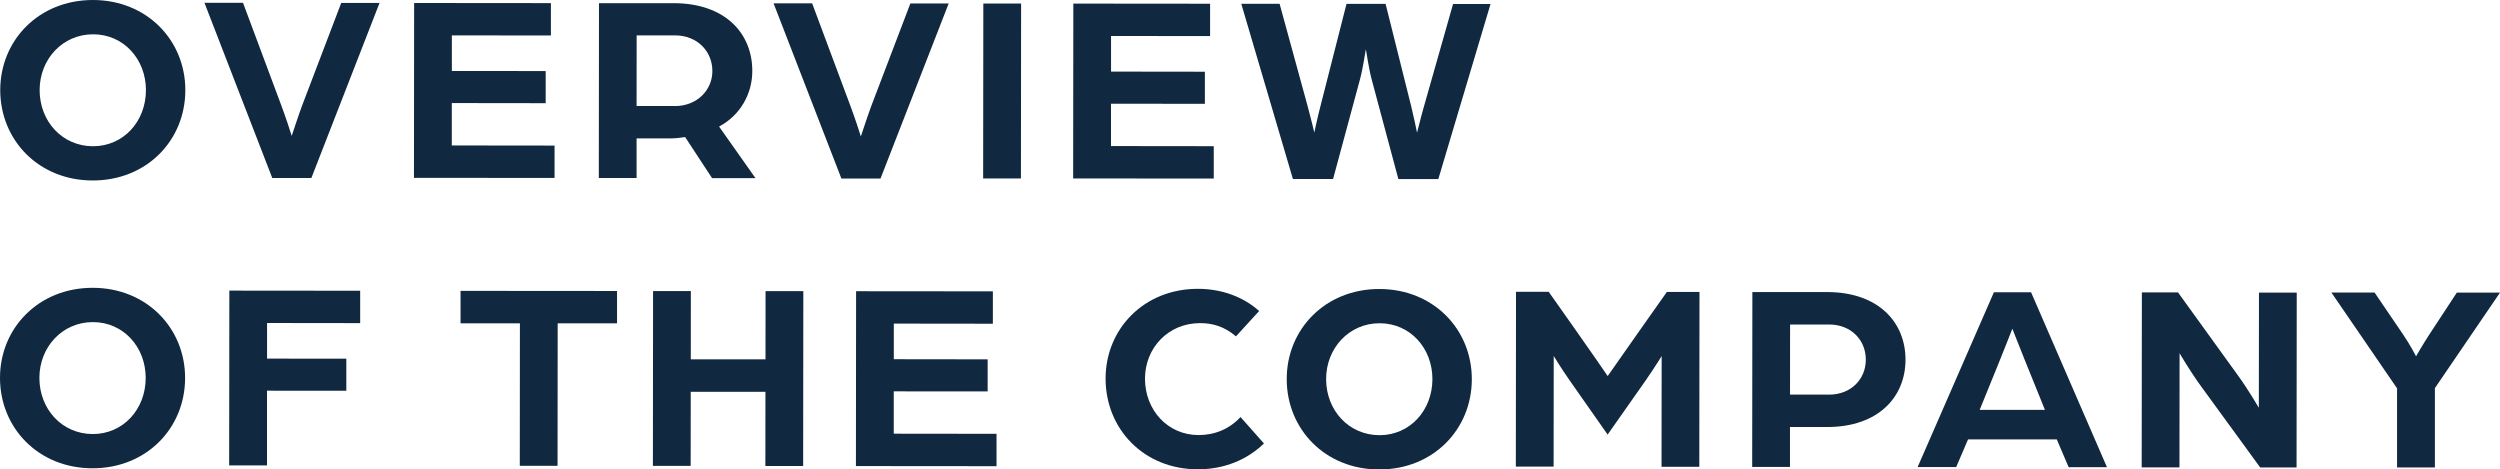
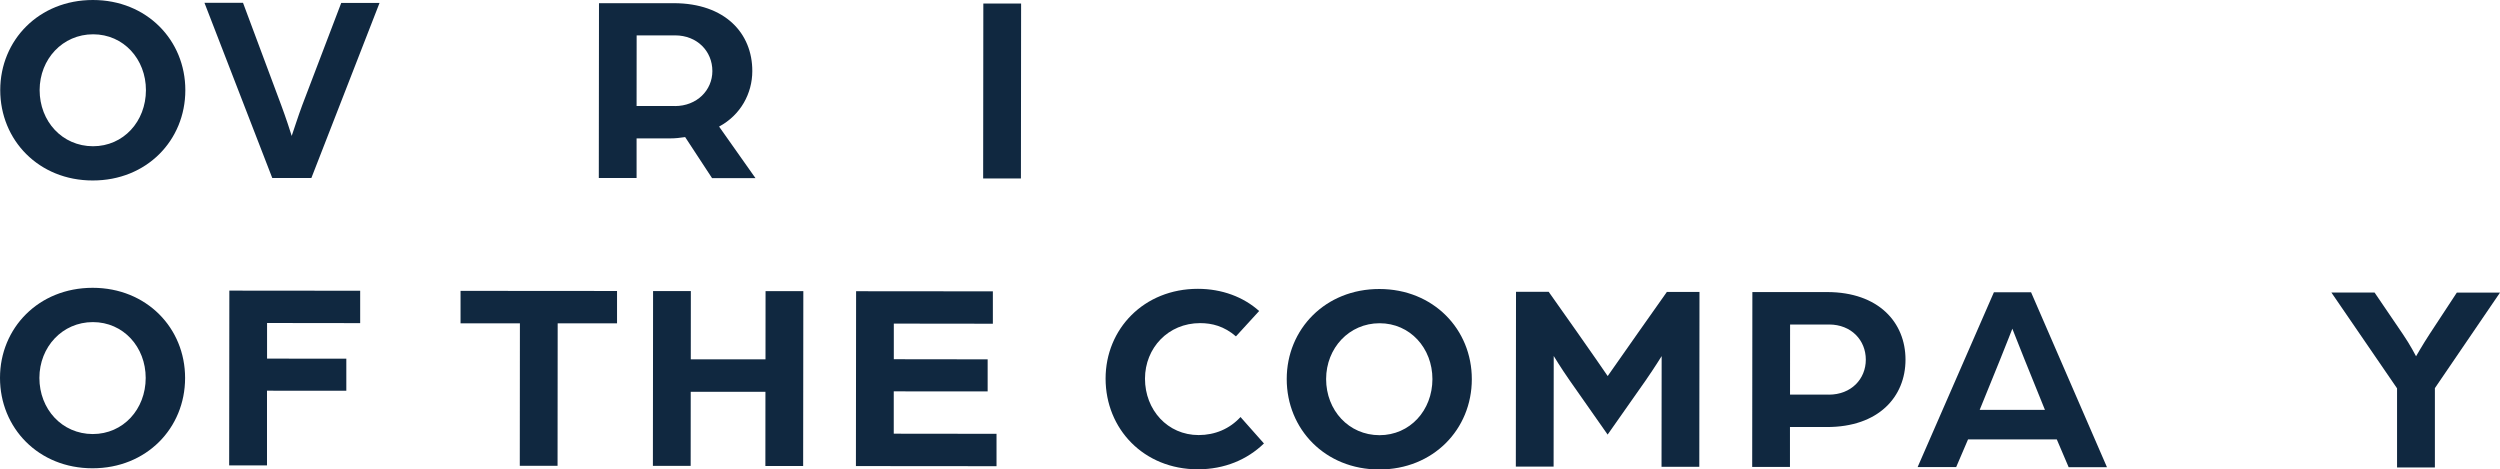
<svg xmlns="http://www.w3.org/2000/svg" id="_レイヤー_2" data-name="レイヤー 2" viewBox="0 0 416.95 78.3">
  <defs>
    <style>
      .cls-1 {
        fill: #102840;
      }
    </style>
  </defs>
  <g id="layout">
    <g>
      <path class="cls-1" d="m.04,15.02C.05,6.69,6.49,0,15.49,0c9,0,15.43,6.72,15.42,15.04,0,8.37-6.45,15.07-15.45,15.06C6.47,30.1.04,23.38.04,15.02Zm24.3.02c0-5.18-3.73-9.32-8.81-9.32-5.08,0-8.91,4.13-8.92,9.3,0,5.22,3.77,9.36,8.9,9.37,5.08,0,8.82-4.13,8.83-9.35Z" />
      <path class="cls-1" d="m34.1.47h6.43s6.37,17.07,6.37,17.07c.63,1.67,1.71,4.91,1.75,5.13.09-.23,1.13-3.46,1.76-5.13L56.91.49h6.39s-11.37,29.2-11.37,29.2h-6.52S34.1.47,34.1.47Z" />
-       <path class="cls-1" d="m69.07.5l22.81.02v5.4s-16.52-.02-16.52-.02v5.94s15.65.01,15.65.01v5.36s-15.66-.02-15.66-.02v7.07s17.14.02,17.14.02v5.4s-23.45-.02-23.45-.02l.03-29.16Z" />
      <path class="cls-1" d="m99.88.53h12.51c8.59.02,13.09,5.06,13.08,11.32,0,3.73-1.94,7.33-5.54,9.26l6.07,8.6h-7.24s-4.49-6.85-4.49-6.85c-.85.13-1.62.22-2.48.22h-5.62s0,6.61,0,6.61h-6.3s.03-29.16.03-29.16Zm12.67,17.16c3.69,0,6.26-2.65,6.26-5.84,0-3.33-2.56-5.94-6.2-5.95h-6.43s-.01,11.78-.01,11.78h6.39Z" />
-       <path class="cls-1" d="m129.02.56h6.43s6.37,17.07,6.37,17.07c.63,1.66,1.71,4.9,1.75,5.13.09-.22,1.13-3.46,1.76-5.13l6.5-17.05h6.39s-11.37,29.2-11.37,29.2h-6.52S129.02.56,129.02.56Z" />
      <path class="cls-1" d="m164,.59h6.3s-.03,29.17-.03,29.17h-6.3s.03-29.17.03-29.17Z" />
-       <path class="cls-1" d="m179.01.6l22.81.02v5.4s-16.52-.02-16.52-.02v5.94s15.65.02,15.65.02v5.35s-15.66-.01-15.66-.01v7.06s17.14.02,17.14.02v5.4s-23.45-.02-23.45-.02l.03-29.16Z" />
-       <path class="cls-1" d="m207.02.63h6.39s4.71,17.2,4.71,17.2c.49,1.8,1.03,4.05,1.08,4.28.05-.22.5-2.38.99-4.27l4.38-17.19h6.52s4.3,17.2,4.3,17.2c.45,1.85.9,4.05.94,4.28.09-.23.59-2.43,1.13-4.28l4.88-17.18h6.25s-8.71,29.2-8.71,29.2h-6.66s-4.44-16.57-4.44-16.57c-.54-2.03-.9-4.77-.98-5.08-.09.31-.45,3.06-1,5.08l-4.47,16.55h-6.7S207.02.63,207.02.63Z" />
      <path class="cls-1" d="m0,63.02c0-8.32,6.45-15.02,15.45-15.02,9,0,15.43,6.72,15.42,15.04,0,8.37-6.45,15.07-15.45,15.06C6.42,78.1,0,71.38,0,63.02Zm24.3.02c0-5.18-3.73-9.32-8.81-9.32-5.08,0-8.91,4.13-8.92,9.3,0,5.22,3.77,9.36,8.9,9.37,5.08,0,8.82-4.13,8.83-9.35Z" />
      <path class="cls-1" d="m38.25,48.47l21.82.02v5.4s-15.53-.02-15.53-.02v5.94s13.22.01,13.22.01v5.35s-13.23-.01-13.23-.01v12.46s-6.31,0-6.31,0l.03-29.16Z" />
      <path class="cls-1" d="m86.71,53.92h-9.9s0-5.41,0-5.41l26.1.02v5.4s-9.9,0-9.9,0l-.02,23.76h-6.3s.02-23.77.02-23.77Z" />
      <path class="cls-1" d="m108.92,48.54h6.3s-.01,11.39-.01,11.39h12.46s.01-11.37.01-11.37h6.3s-.03,29.16-.03,29.16h-6.3s.01-12.38.01-12.38h-12.46s-.01,12.36-.01,12.36h-6.3s.03-29.16.03-29.16Z" />
      <path class="cls-1" d="m142.78,48.57l22.81.02v5.4s-16.52-.02-16.52-.02v5.94s15.65.02,15.65.02v5.35s-15.66-.01-15.66-.01v7.06s17.14.02,17.14.02v5.4s-23.45-.02-23.45-.02l.03-29.16Z" />
      <path class="cls-1" d="m184.39,63.14c0-8.28,6.4-14.98,15.4-14.97,4,0,7.6,1.36,10.21,3.7l-3.87,4.23c-1.98-1.71-4-2.21-5.98-2.21-5.31,0-9.18,4.13-9.19,9.26,0,5.22,3.77,9.41,8.95,9.41,2.7,0,5.18-1.03,6.98-3.01l3.91,4.41c-2.79,2.7-6.57,4.31-11.03,4.31-9,0-15.38-6.72-15.38-15.13Z" />
      <path class="cls-1" d="m214.6,63.21c0-8.32,6.45-15.02,15.45-15.01,9,0,15.43,6.72,15.42,15.04,0,8.37-6.45,15.07-15.45,15.06-9,0-15.43-6.72-15.42-15.09Zm24.3.02c0-5.18-3.73-9.32-8.81-9.32-5.08,0-8.91,4.13-8.92,9.3,0,5.22,3.77,9.36,8.9,9.37,5.08,0,8.82-4.13,8.83-9.35Z" />
      <path class="cls-1" d="m252.85,48.67h5.44s4.58,6.49,4.58,6.49c1.71,2.39,5.26,7.56,5.26,7.56,0,0,3.6-5.12,5.27-7.51l4.6-6.52h5.44s-.03,29.16-.03,29.16h-6.3s.02-18.46.02-18.46c0,0-1.13,1.84-2.66,4.05l-6.35,9.04-6.38-9.1c-1.48-2.12-2.61-4.01-2.61-4.01l-.02,18.45h-6.3s.03-29.16.03-29.16Z" />
      <path class="cls-1" d="m292.25,48.71h12.51c8.55.02,13.04,5.06,13.04,11.27,0,6.21-4.51,11.25-13.11,11.24h-6.16s0,6.65,0,6.65h-6.3s.03-29.17.03-29.17Zm12.76,17.11c3.73,0,6.17-2.6,6.17-5.84,0-3.24-2.42-5.85-6.11-5.86h-6.52s-.01,11.69-.01,11.69h6.48Z" />
      <path class="cls-1" d="m332.53,48.74h6.21s12.66,29.18,12.66,29.18h-6.39s-1.98-4.64-1.98-4.64h-14.8s-1.98,4.62-1.98,4.62h-6.43s12.72-29.15,12.72-29.15Zm8.53,19.63l-3.37-8.33c-.9-2.21-2.02-5.13-2.07-5.22-.04.09-1.17,3.01-2.07,5.22l-3.38,8.32h10.89Z" />
-       <path class="cls-1" d="m357.22,48.77h6.03s10.02,13.88,10.02,13.88c1.62,2.21,3.46,5.36,3.46,5.36l.02-19.21h6.3s-.03,29.16-.03,29.16h-6.07s-9.71-13.33-9.71-13.33c-1.93-2.61-3.73-5.72-3.73-5.72l-.02,19.04h-6.3s.03-29.17.03-29.17Z" />
      <path class="cls-1" d="m399.79,64.78l-10.96-15.99h7.2s4.72,6.94,4.72,6.94c1.21,1.76,2.2,3.69,2.2,3.69,0,0,1.13-1.98,2.25-3.69l4.55-6.93h7.2s-10.86,15.93-10.86,15.93v13.23s-6.31,0-6.31,0v-13.18Z" />
    </g>
  </g>
</svg>